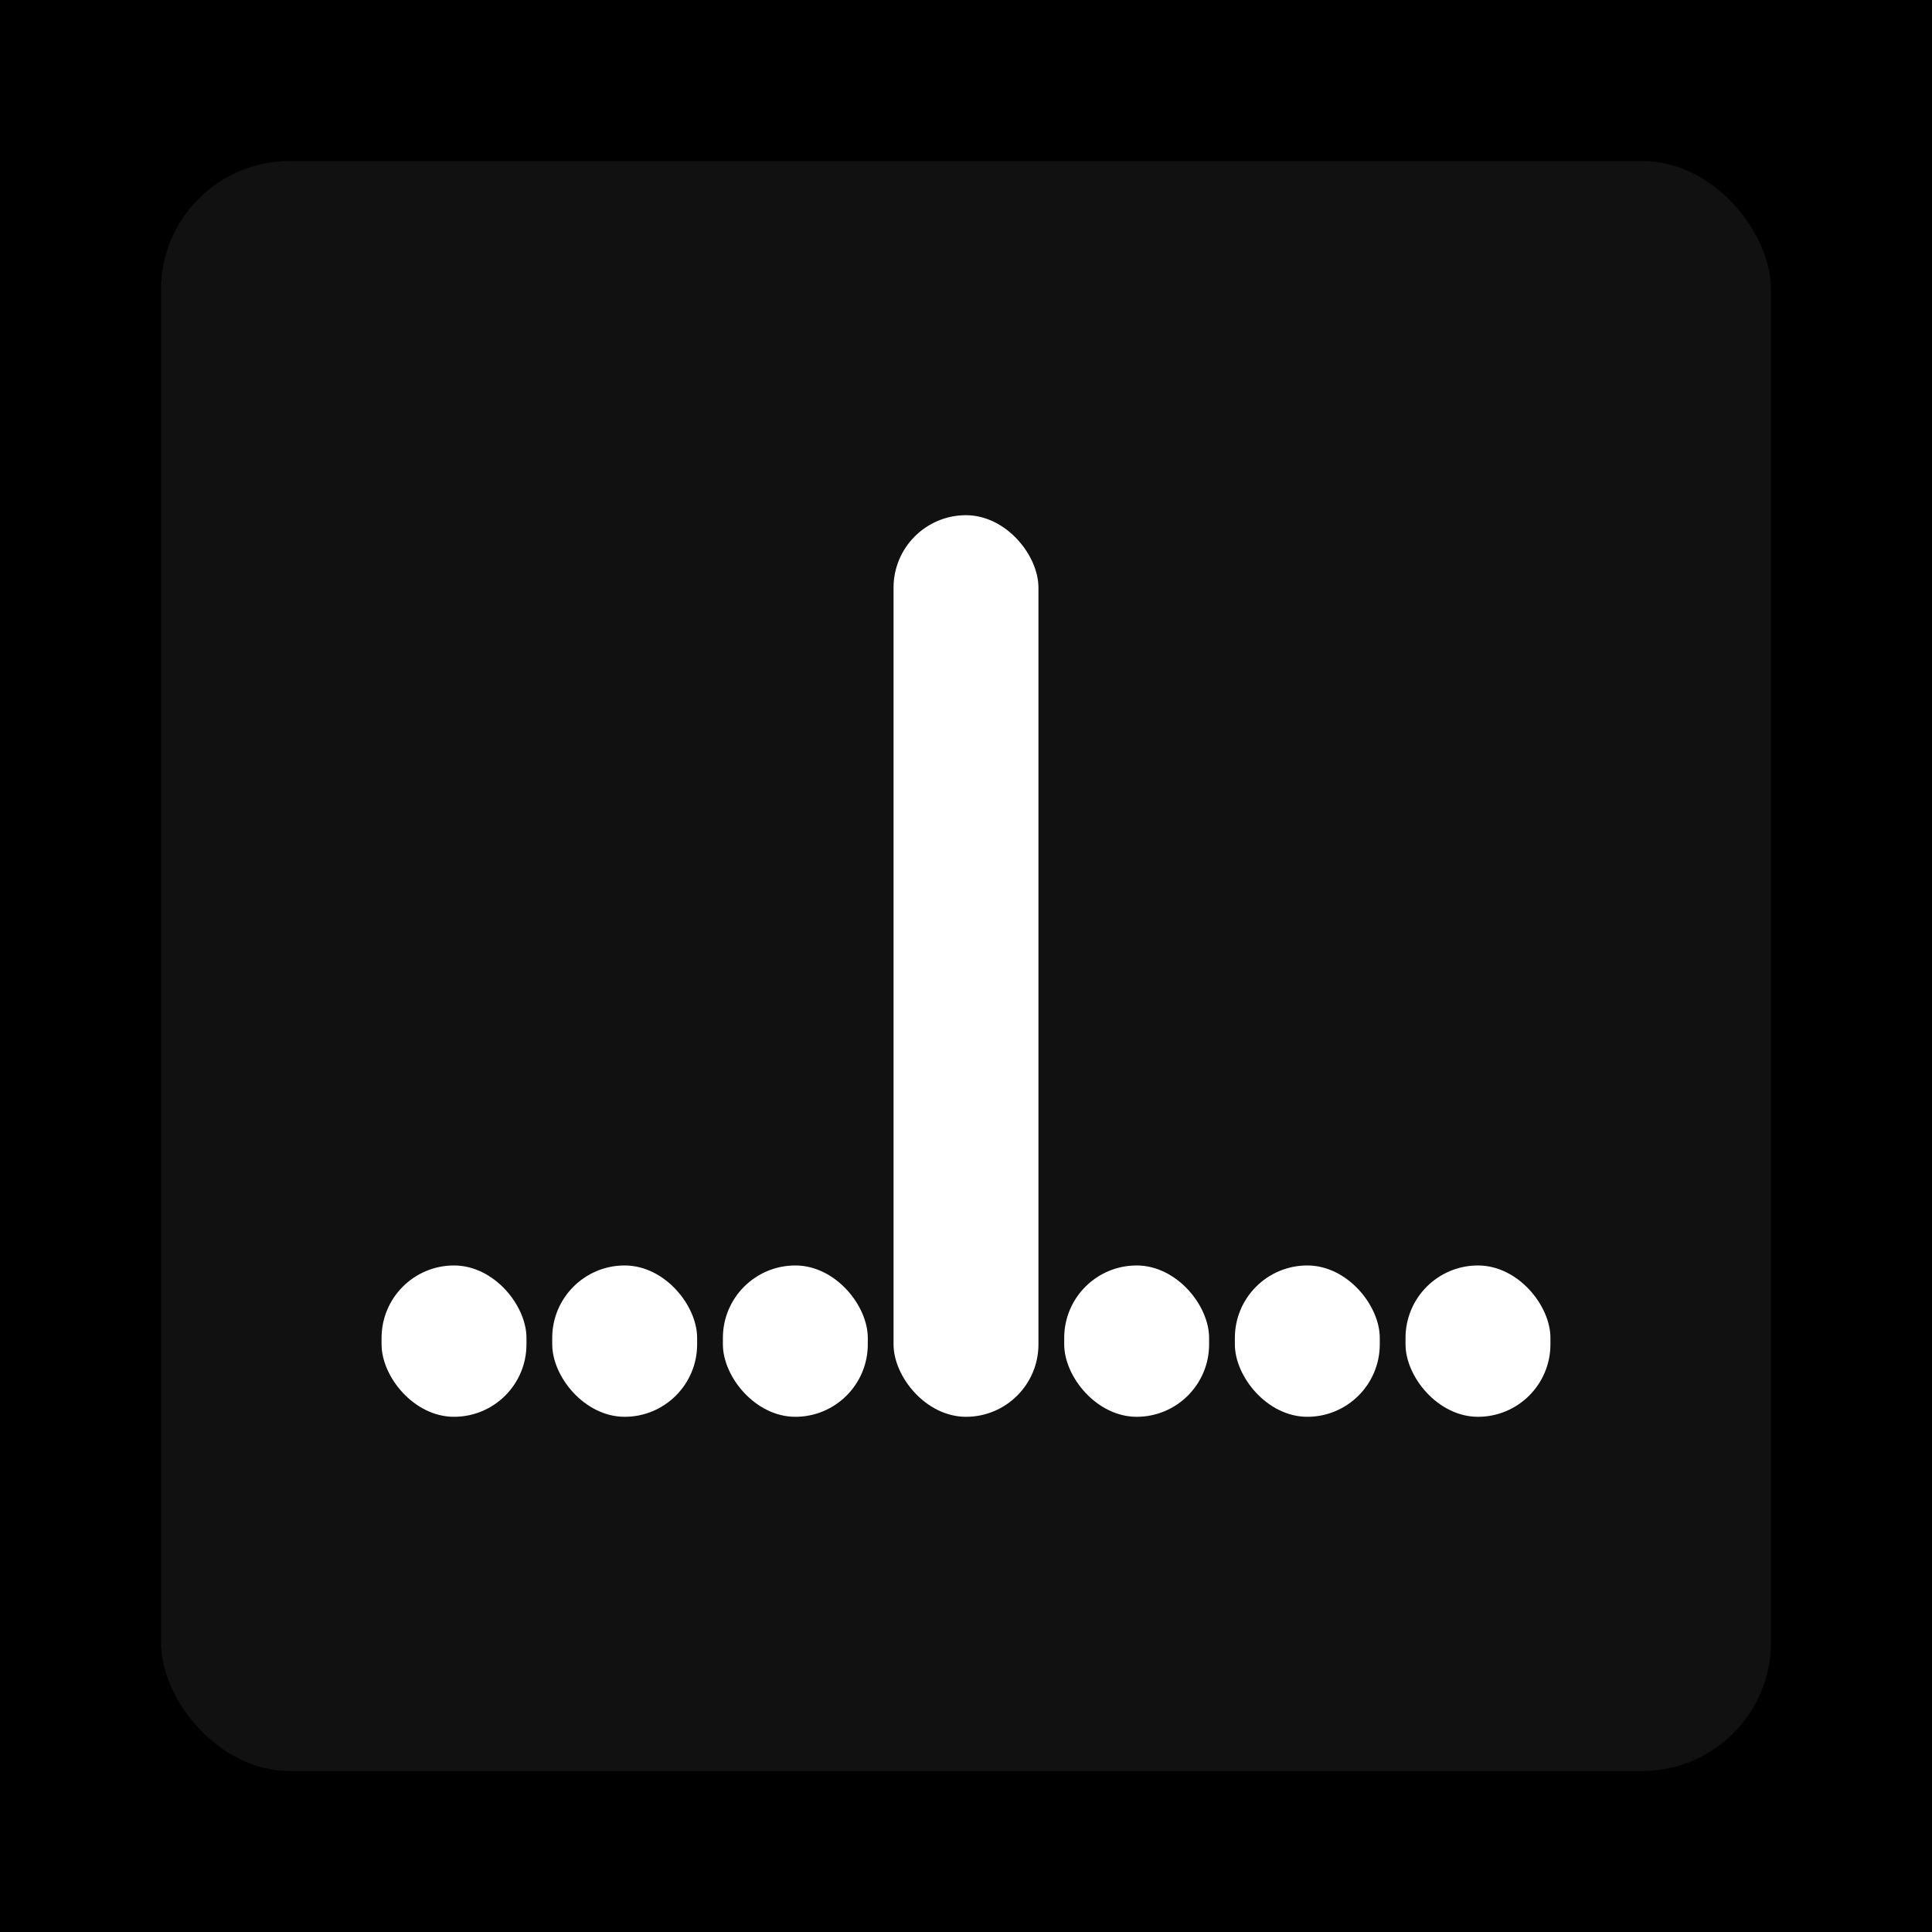
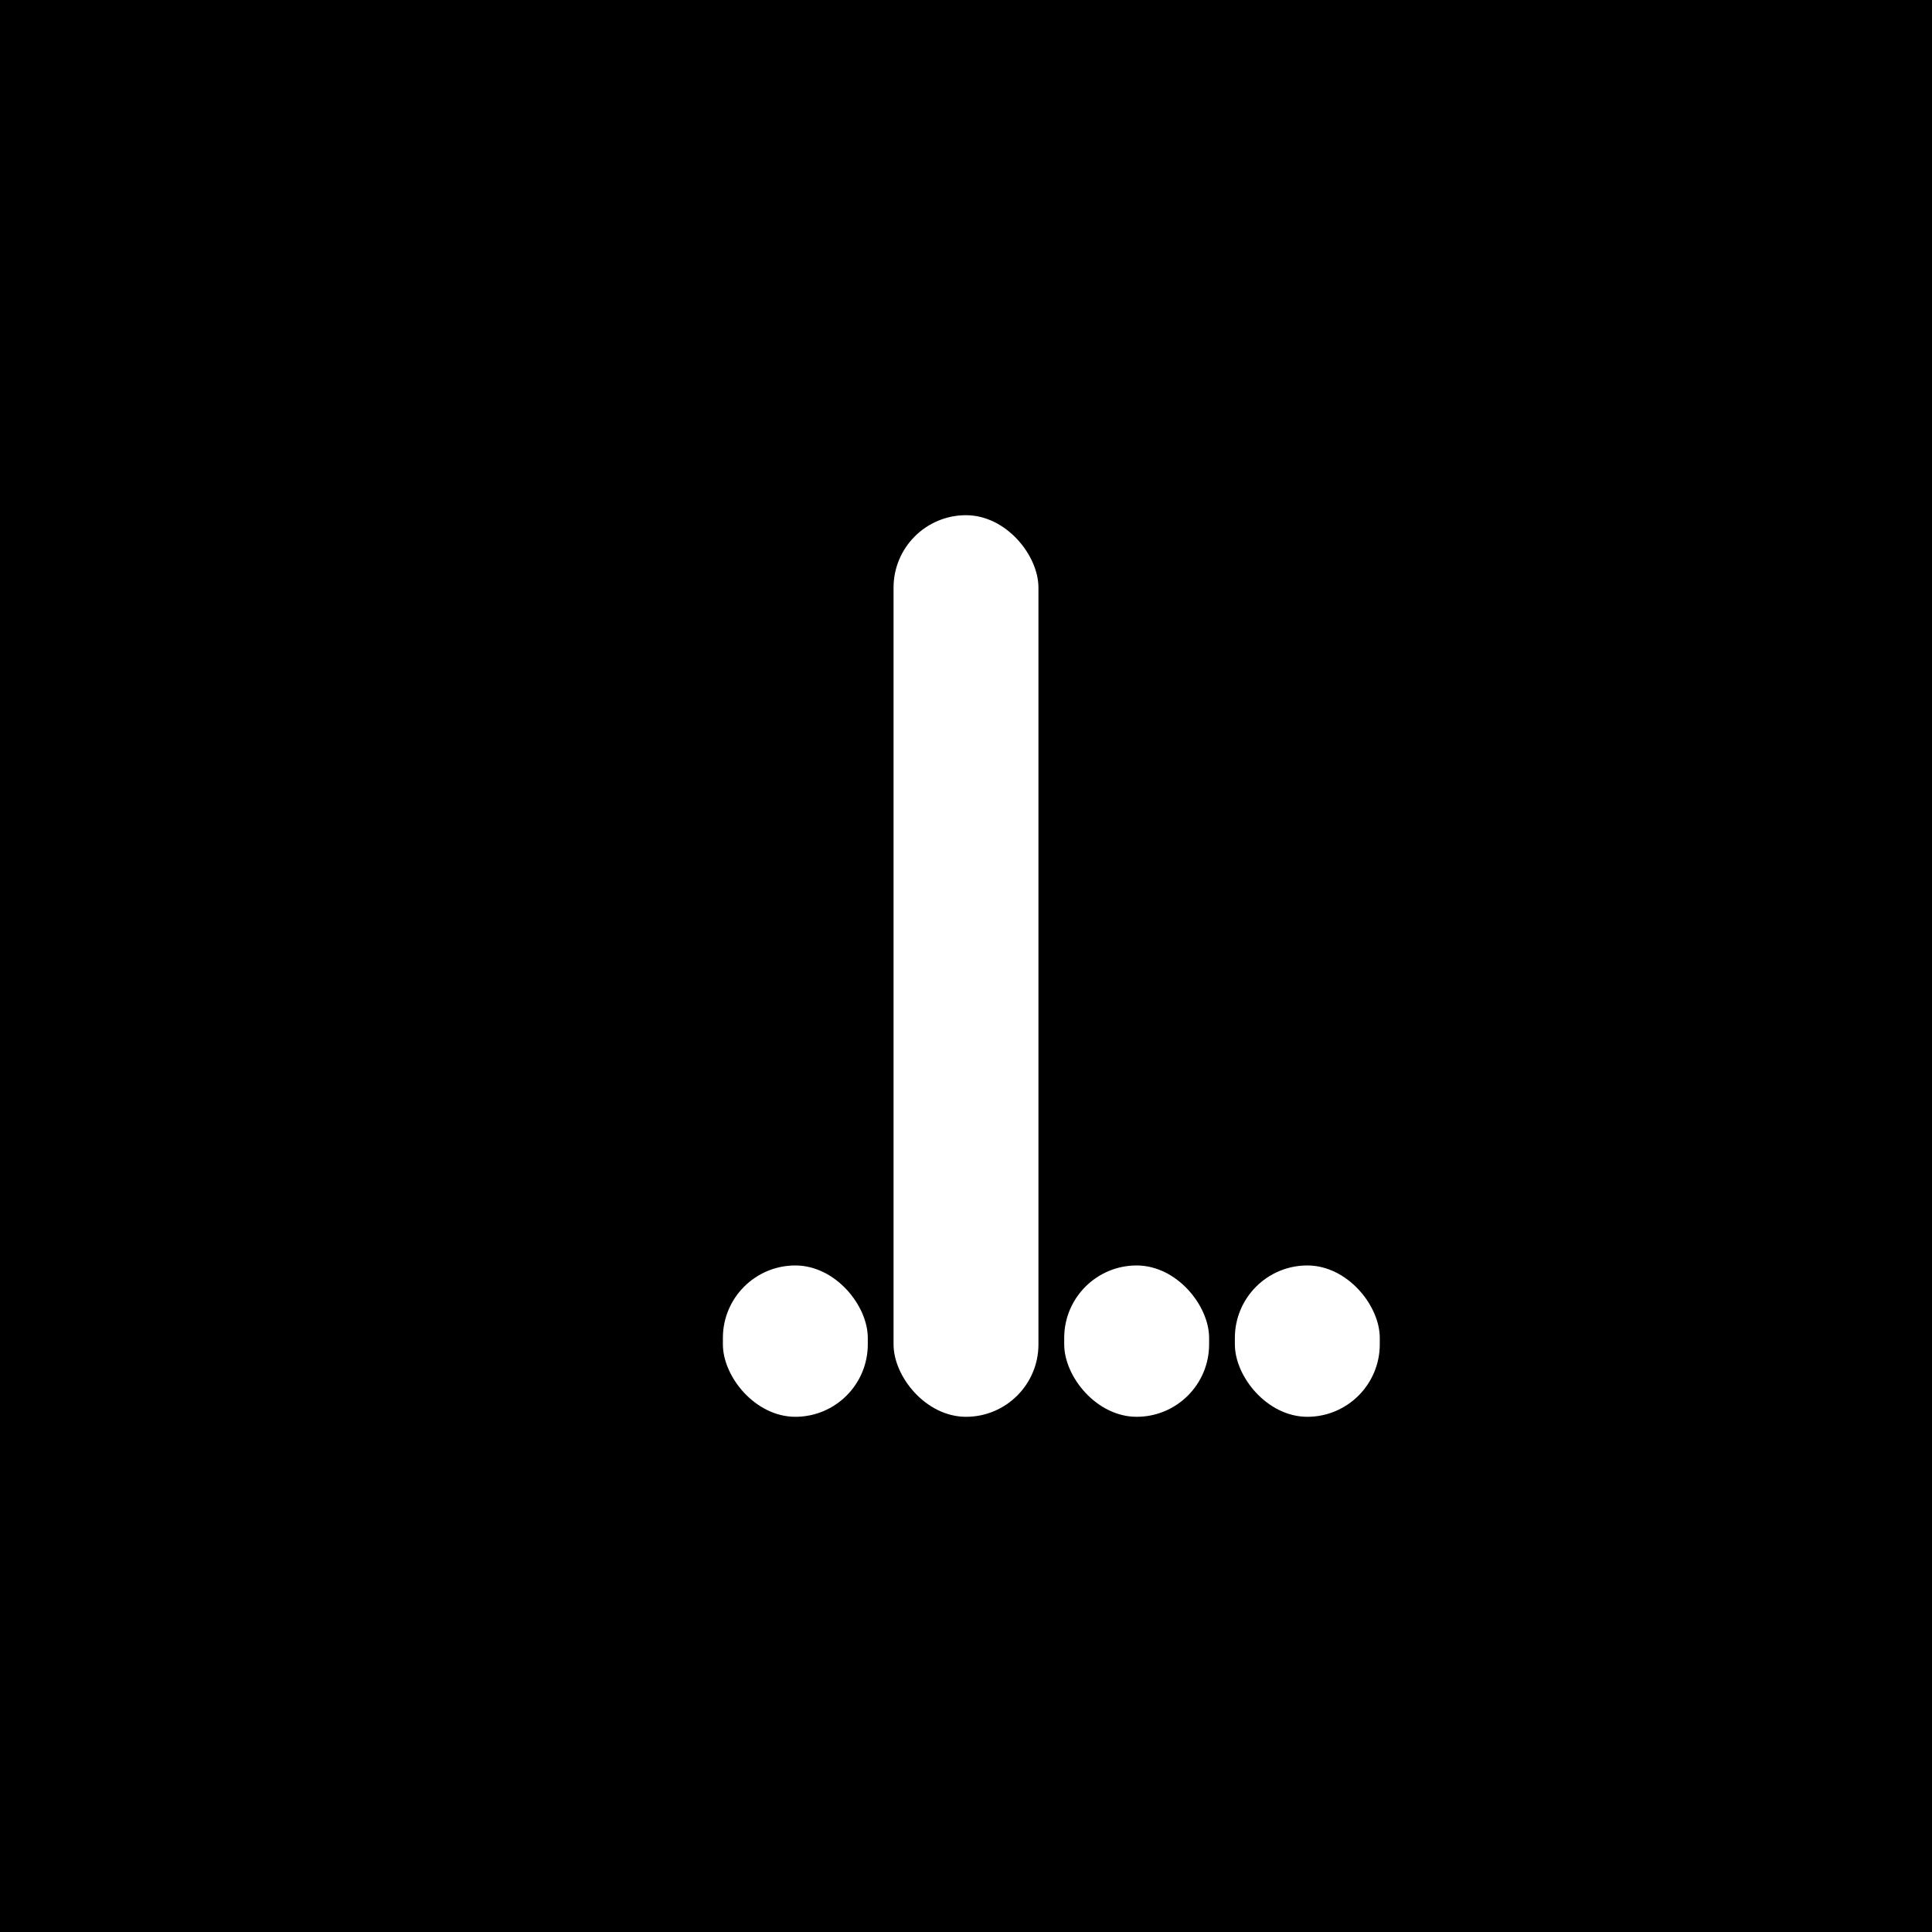
<svg xmlns="http://www.w3.org/2000/svg" width="1200" height="1200">
  <rect x="0" y="0" width="1200" height="1200" fill="#000000" />
-   <rect x="100" y="100" width="1000" height="1000" fill="#111111" rx="80" ry="80" />
-   <rect x="237" y="786" width="90" height="94" fill="#FFFFFF" rx="45" ry="45" />
-   <rect x="343" y="786" width="90" height="94" fill="#FFFFFF" rx="45" ry="45" />
  <rect x="449" y="786" width="90" height="94" fill="#FFFFFF" rx="45" ry="45" />
  <rect x="555" y="320" width="90" height="560" fill="#FFFFFF" rx="45" ry="45" />
  <rect x="661" y="786" width="90" height="94" fill="#FFFFFF" rx="45" ry="45" />
  <rect x="767" y="786" width="90" height="94" fill="#FFFFFF" rx="45" ry="45" />
-   <rect x="873" y="786" width="90" height="94" fill="#FFFFFF" rx="45" ry="45" />
</svg>